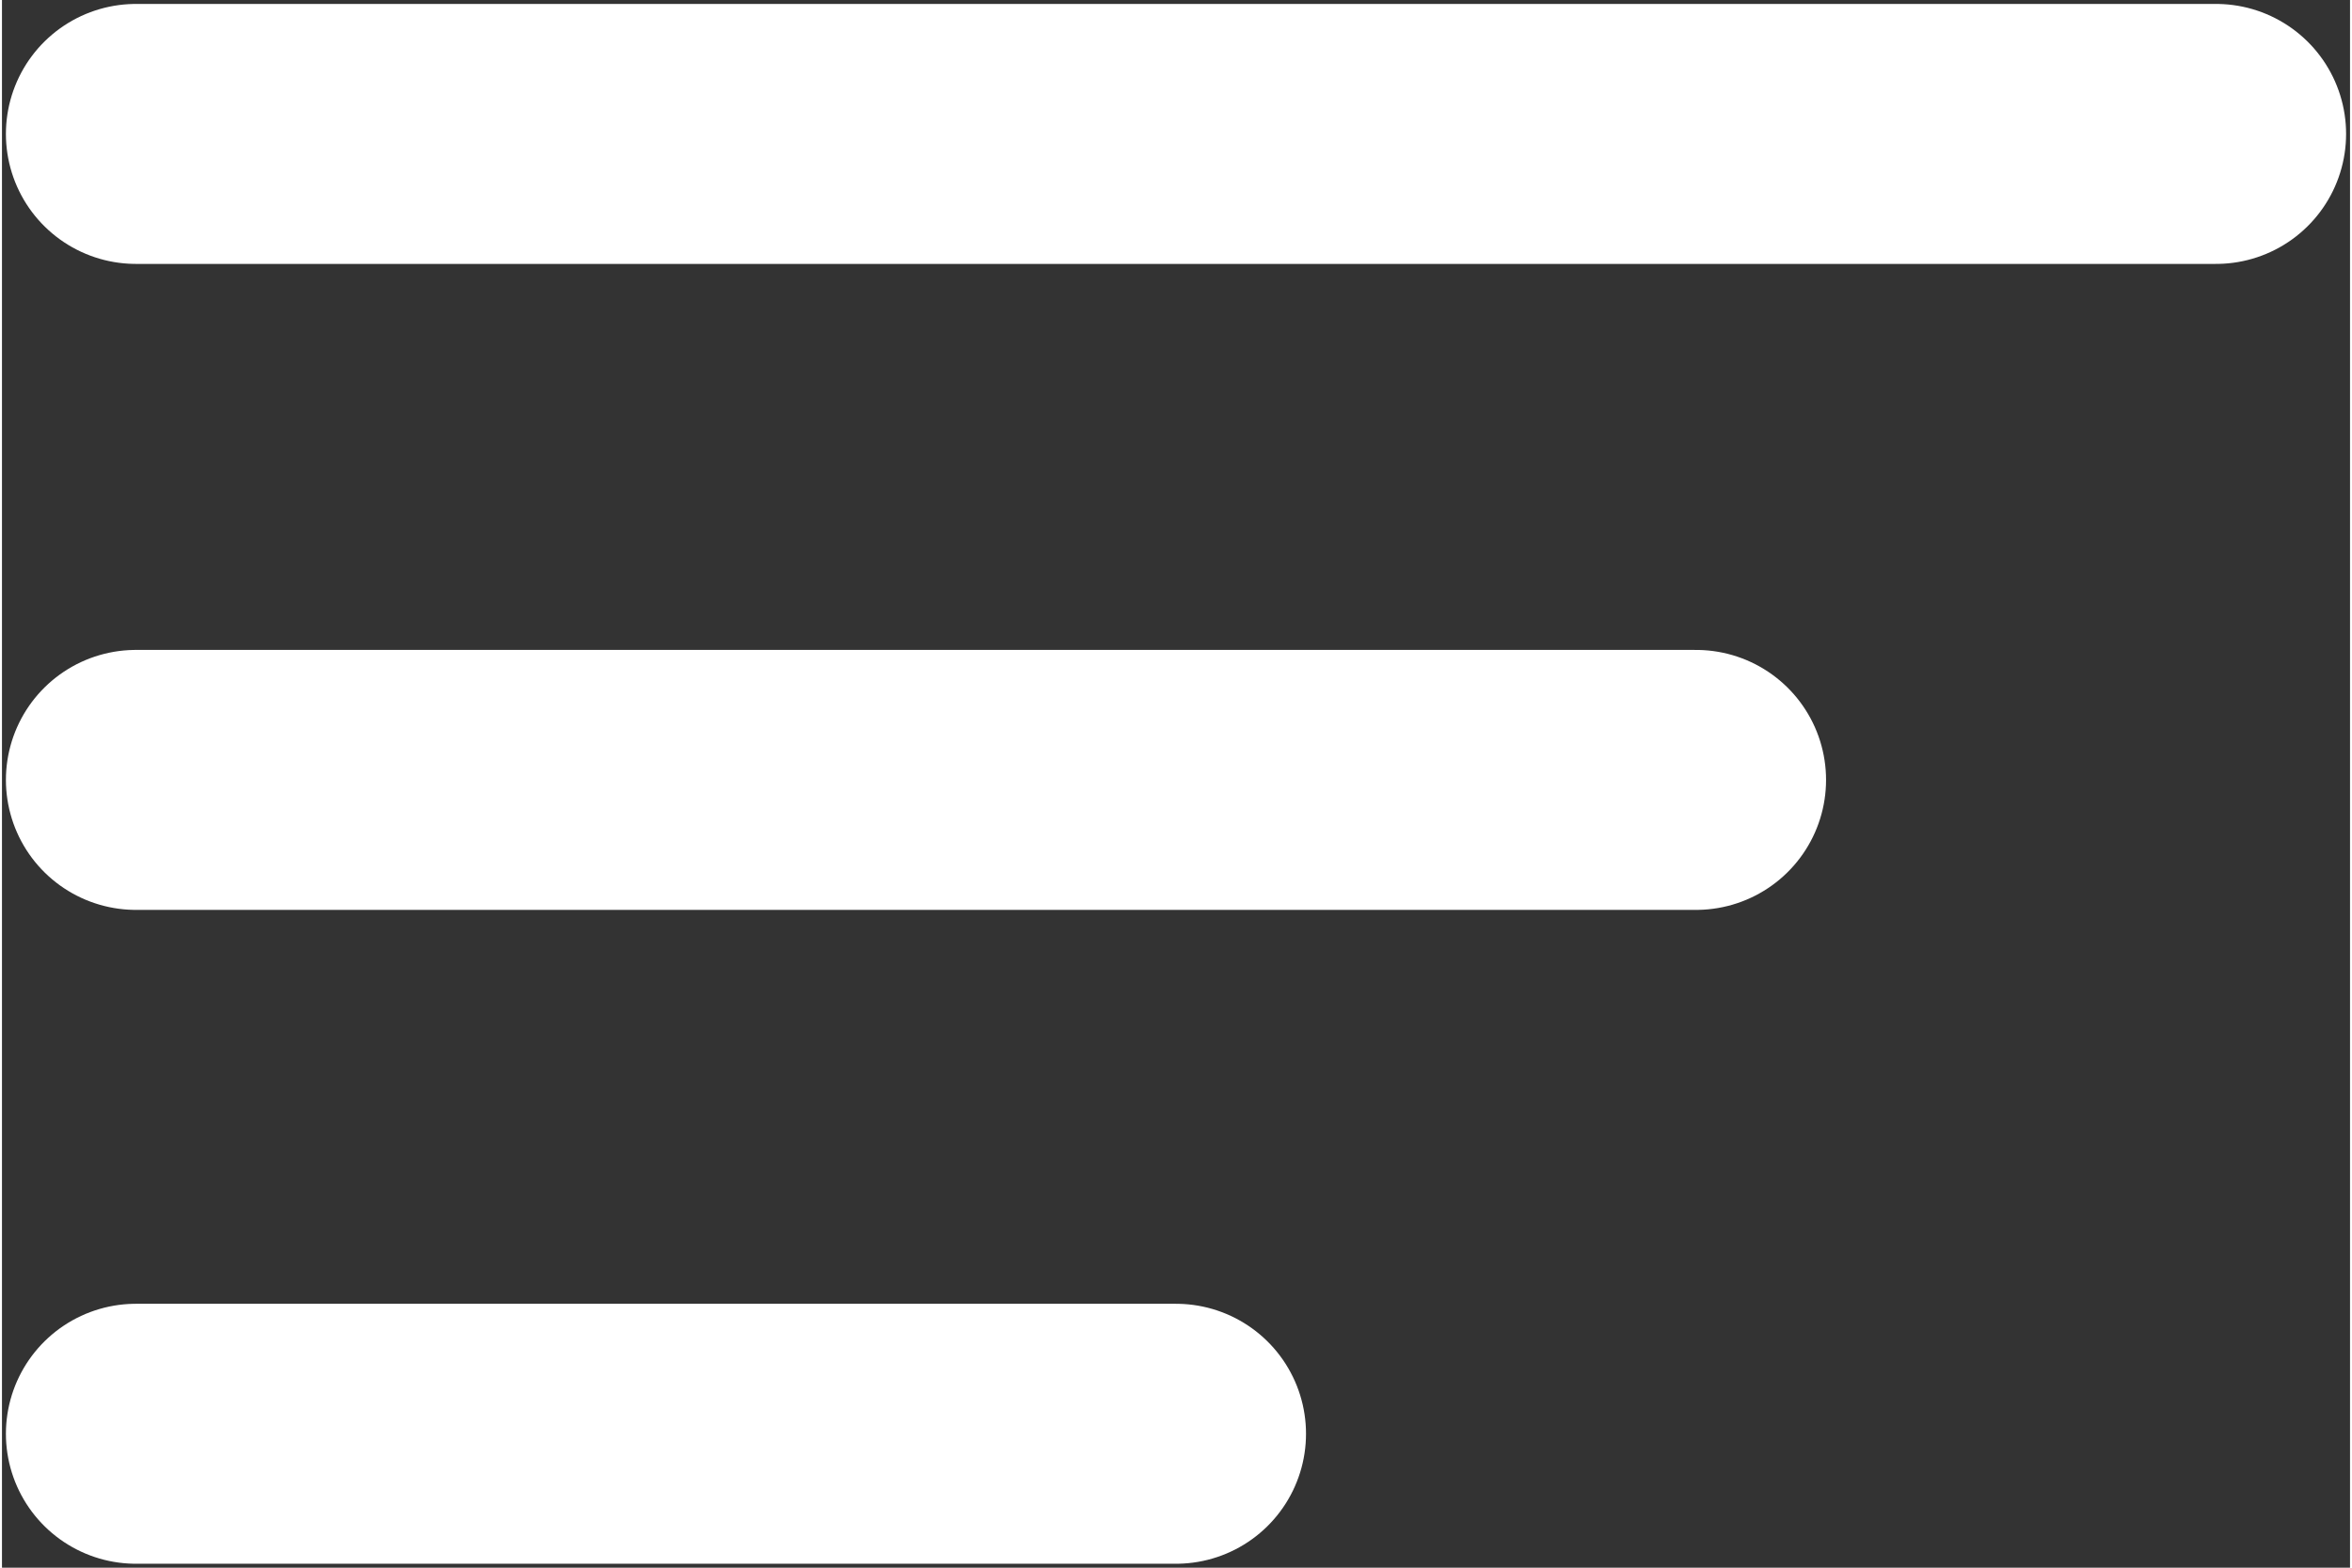
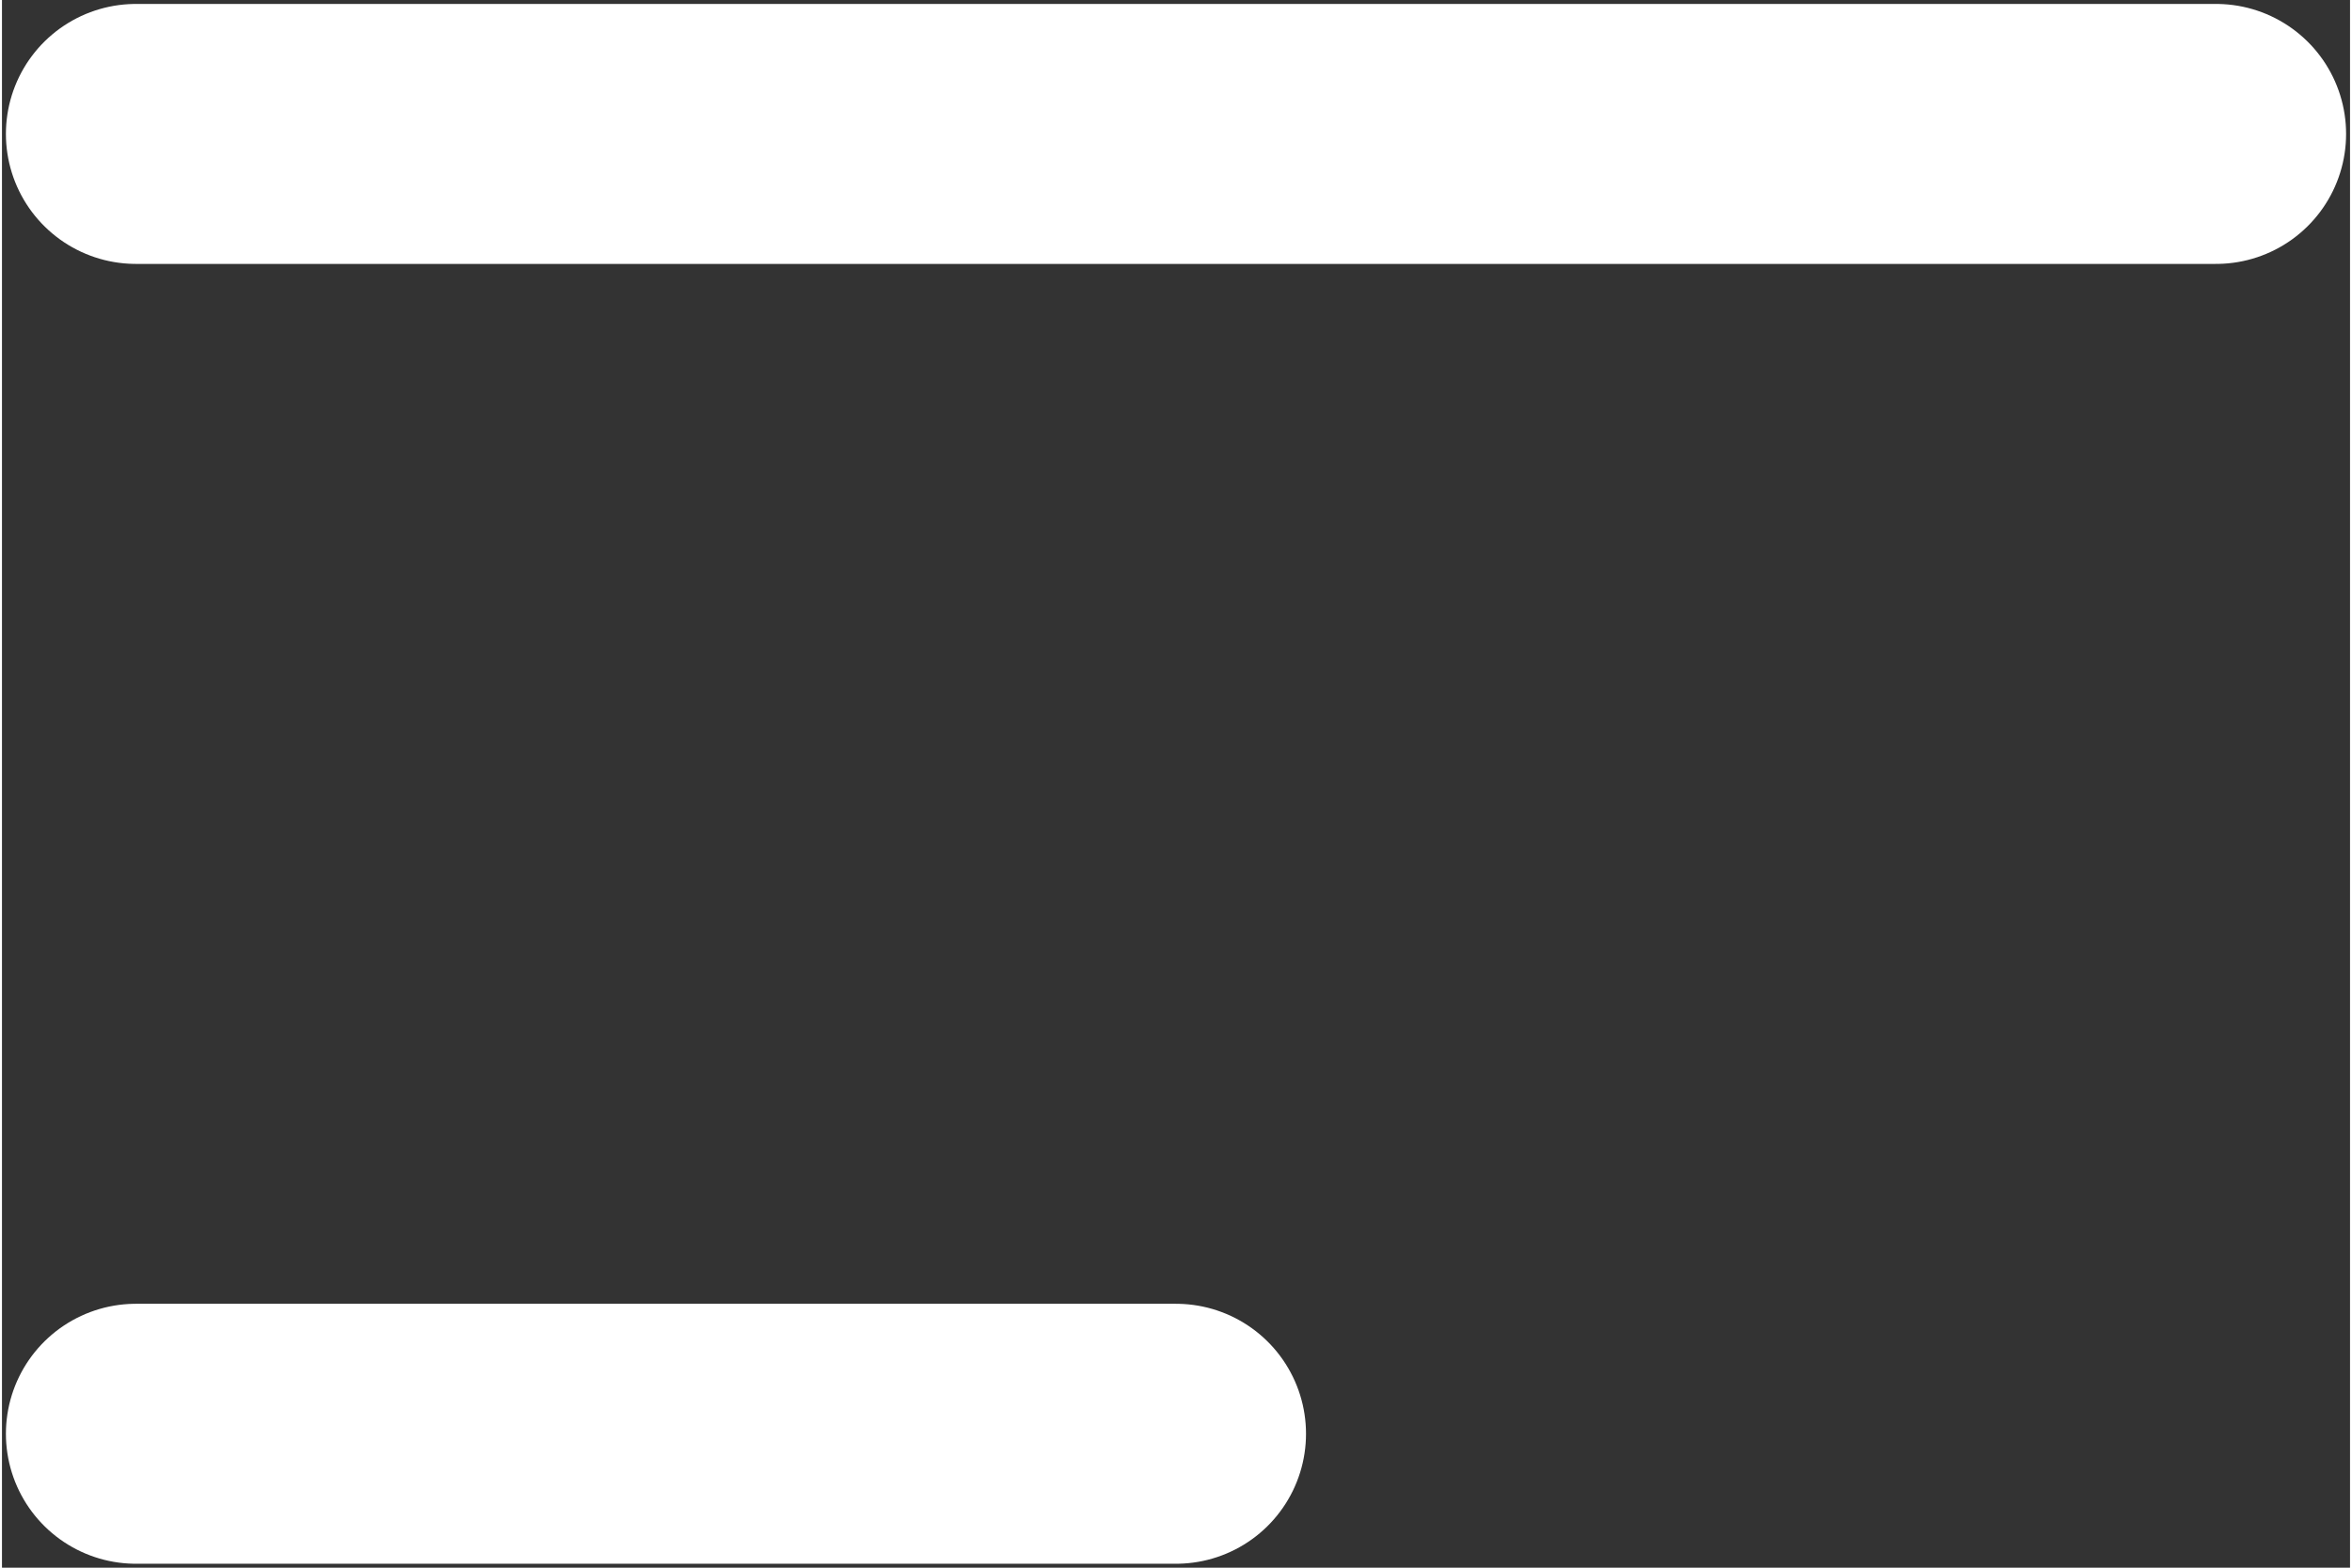
<svg xmlns="http://www.w3.org/2000/svg" xml:space="preserve" width="18px" height="12px" version="1.1" style="shape-rendering:geometricPrecision; text-rendering:geometricPrecision; image-rendering:optimizeQuality; fill-rule:evenodd; clip-rule:evenodd" viewBox="0 0 0.298 0.199">
  <rect x="0" y="0" width="0.298" height="0.199" fill="#333333" stroke="none" />
  <defs>
    <style type="text/css">
   
    .str0 {stroke:white;stroke-width:0.033;stroke-linecap:round;stroke-linejoin:round;stroke-miterlimit:22.926}
    .fil0 {fill:none}
   
  </style>
  </defs>
  <g id="Layer_x0020_1">
    <g id="_1901004914336">
-       <line class="fil0 str0" x1="0.017" y1="0.099" x2="0.215" y2="0.099" />
      <line class="fil0 str0" x1="0.017" y1="0.182" x2="0.149" y2="0.182" />
      <line class="fil0 str0" x1="0.017" y1="0.017" x2="0.281" y2="0.017" />
    </g>
  </g>
</svg>